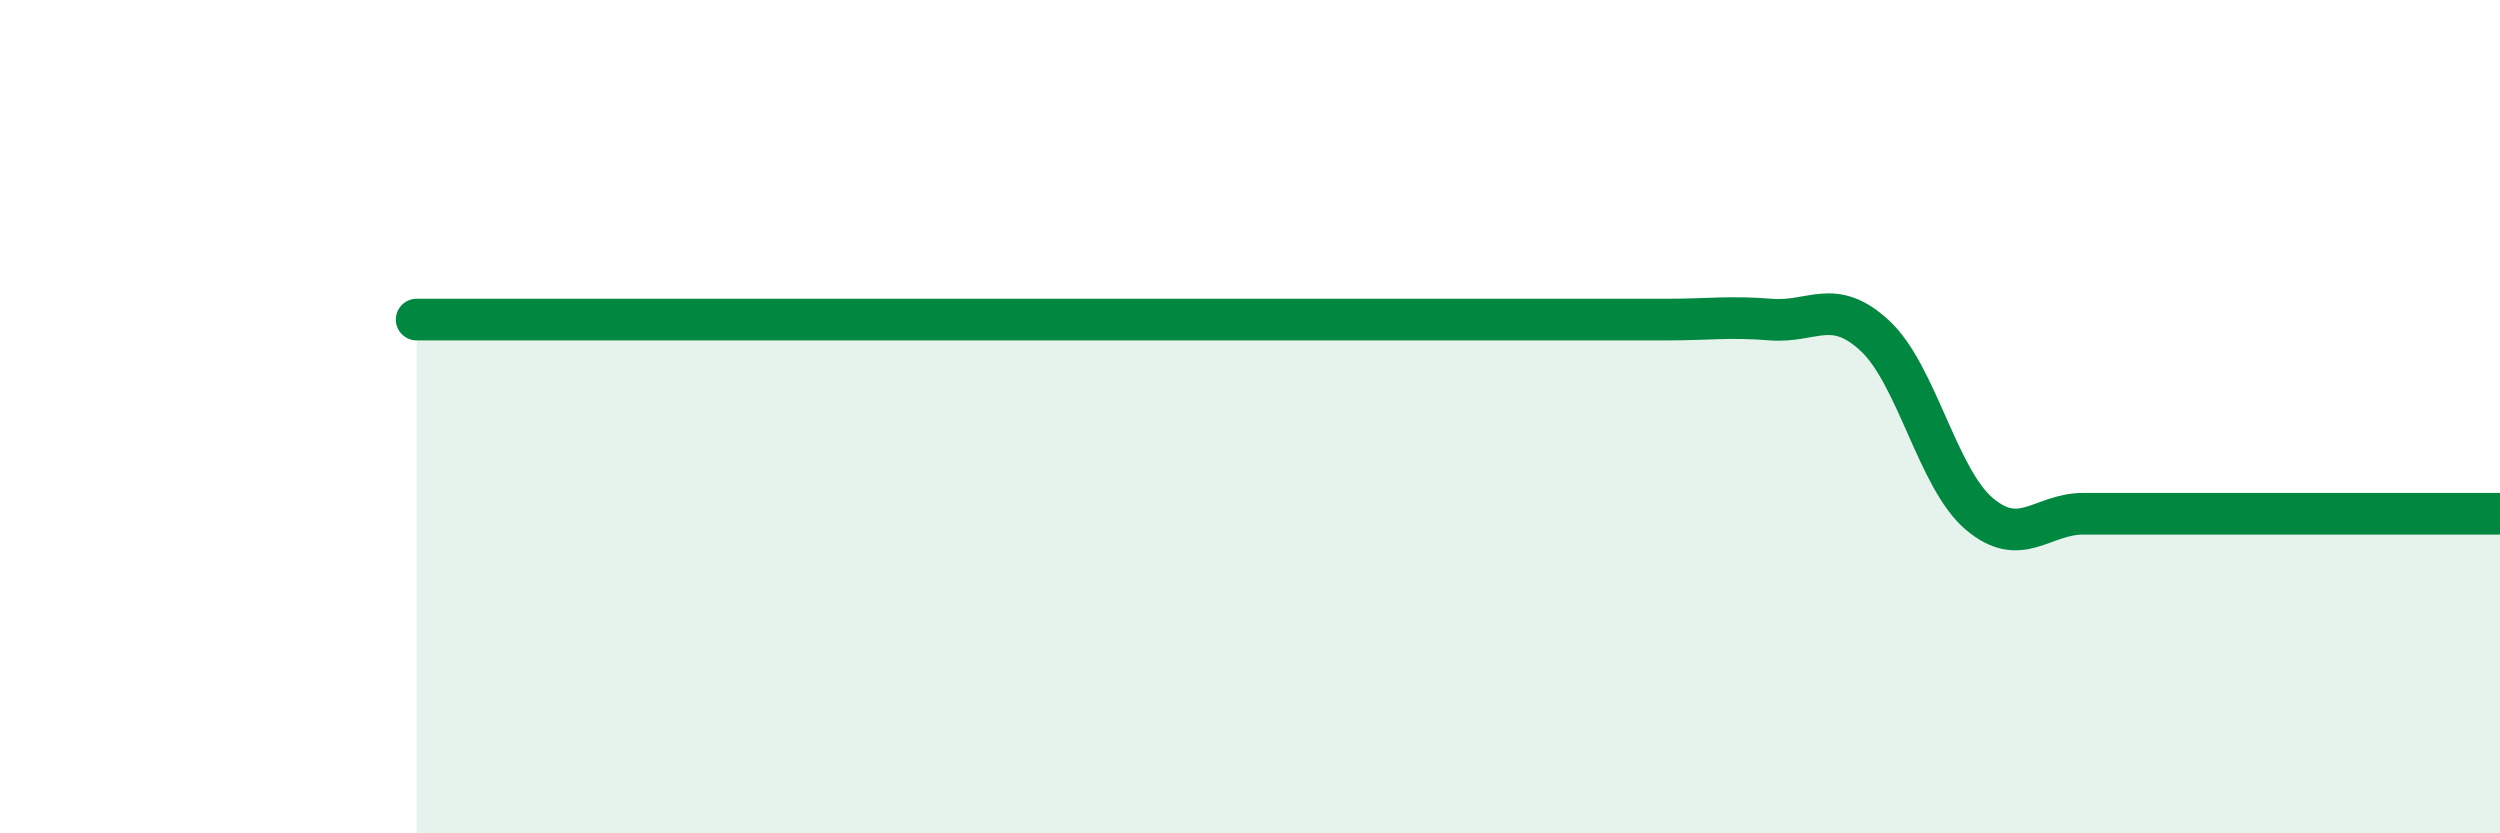
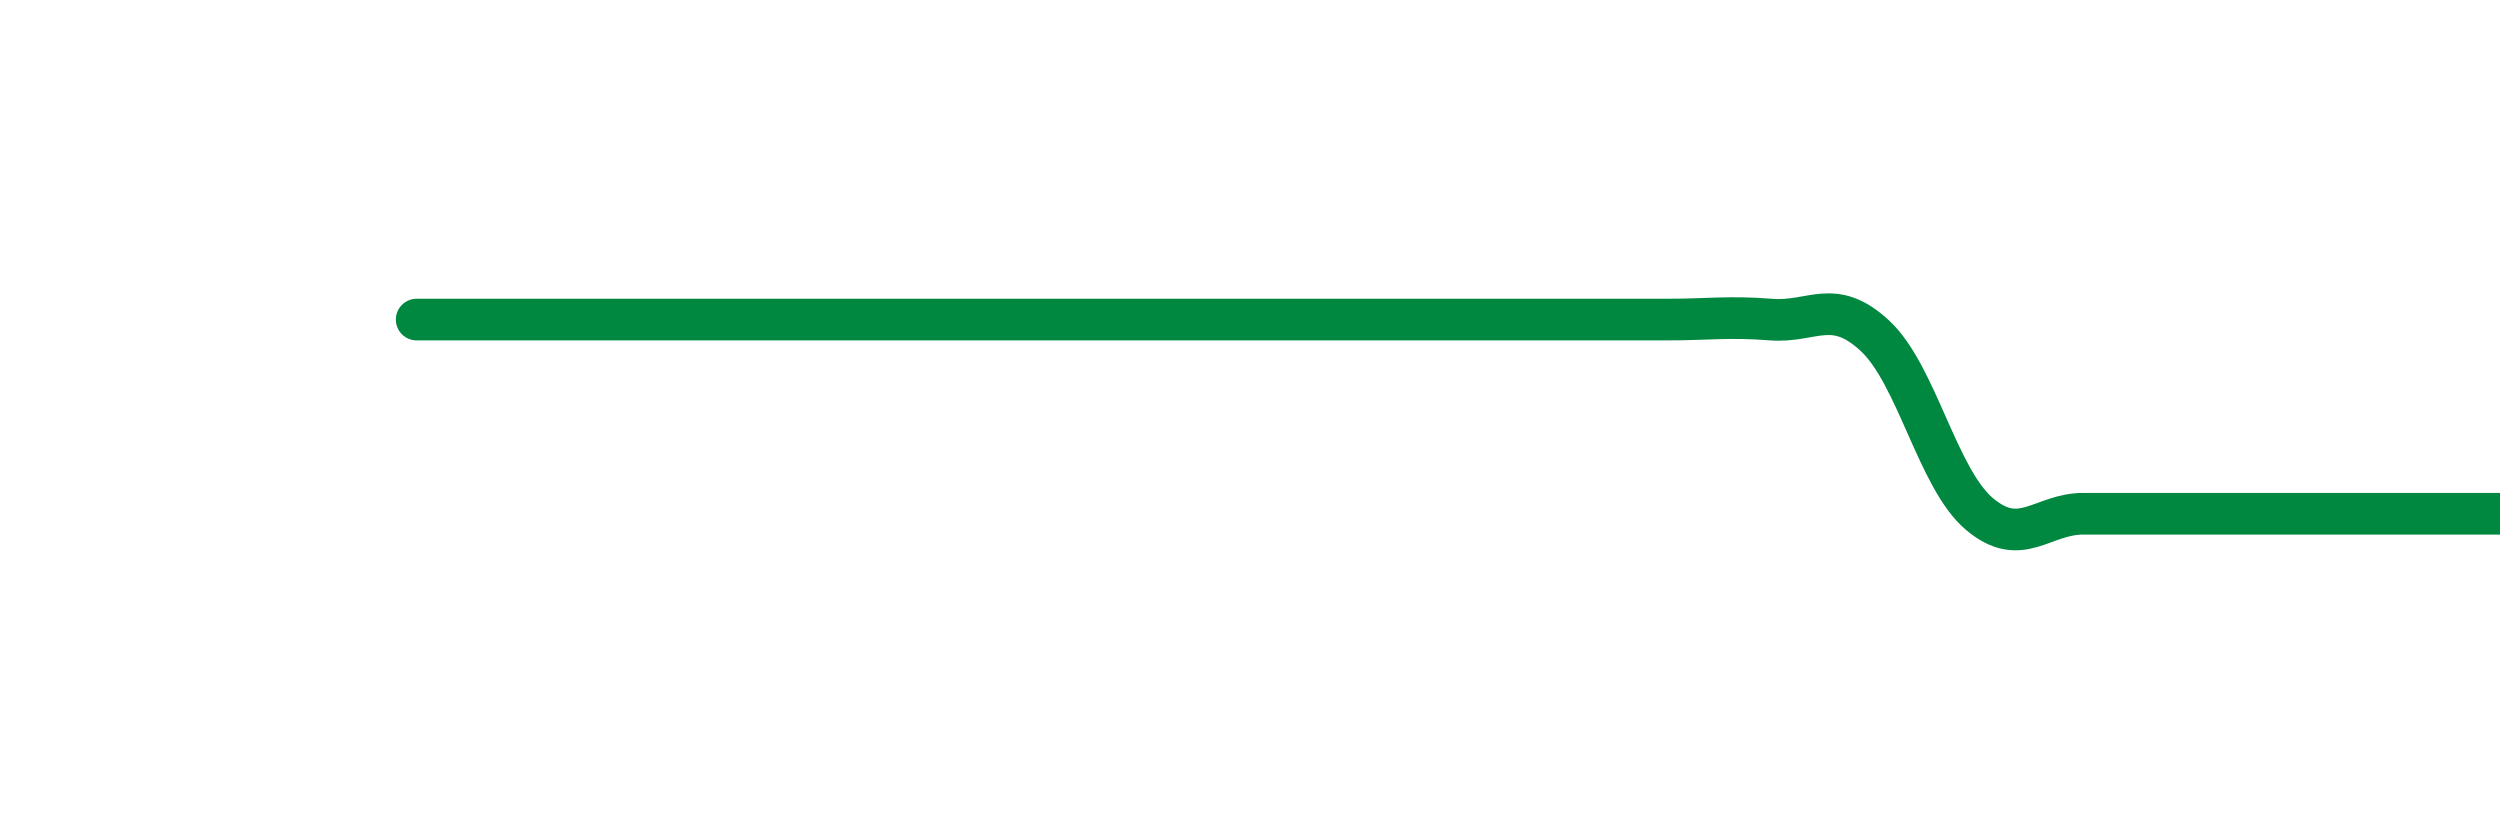
<svg xmlns="http://www.w3.org/2000/svg" width="60" height="20" viewBox="0 0 60 20">
-   <path d="M 10,7.67 C 10.5,7.67 11.5,7.67 12.5,7.67 C 13.5,7.67 14,7.67 15,7.67 C 16,7.67 16.5,7.67 17.5,7.67 C 18.5,7.67 19,7.67 20,7.67 C 21,7.67 21.5,7.67 22.5,7.67 C 23.5,7.67 24,7.67 25,7.67 C 26,7.67 26.5,7.67 27.5,7.67 C 28.5,7.67 29,7.67 30,7.67 C 31,7.67 31.5,7.67 32.5,7.67 C 33.5,7.67 34,7.67 35,7.67 C 36,7.67 36.5,7.67 37.5,7.67 C 38.5,7.67 39,7.67 40,7.67 C 41,7.67 41.5,7.59 42.5,7.67 C 43.5,7.75 44,7.13 45,8.06 C 46,8.99 46.5,11.48 47.5,12.33 C 48.5,13.18 49,12.33 50,12.33 C 51,12.33 51.5,12.33 52.5,12.33 C 53.5,12.33 54,12.33 55,12.33 C 56,12.33 56.5,12.33 57.5,12.33 C 58.5,12.33 59.5,12.33 60,12.33L60 20L10 20Z" fill="#008740" opacity="0.1" stroke-linecap="round" stroke-linejoin="round" />
  <path d="M 10,7.67 C 10.5,7.67 11.5,7.67 12.5,7.67 C 13.5,7.67 14,7.67 15,7.67 C 16,7.67 16.5,7.67 17.5,7.67 C 18.5,7.67 19,7.67 20,7.67 C 21,7.67 21.5,7.67 22.5,7.67 C 23.5,7.67 24,7.67 25,7.67 C 26,7.67 26.5,7.67 27.5,7.67 C 28.5,7.67 29,7.67 30,7.67 C 31,7.67 31.5,7.67 32.5,7.67 C 33.5,7.67 34,7.67 35,7.67 C 36,7.67 36.5,7.67 37.5,7.67 C 38.5,7.67 39,7.67 40,7.67 C 41,7.67 41.5,7.59 42.5,7.67 C 43.5,7.75 44,7.13 45,8.06 C 46,8.99 46.5,11.48 47.5,12.33 C 48.5,13.18 49,12.33 50,12.33 C 51,12.33 51.5,12.33 52.5,12.33 C 53.5,12.33 54,12.33 55,12.33 C 56,12.33 56.5,12.33 57.5,12.33 C 58.5,12.33 59.5,12.33 60,12.33" stroke="#008740" stroke-width="1" fill="none" stroke-linecap="round" stroke-linejoin="round" />
</svg>